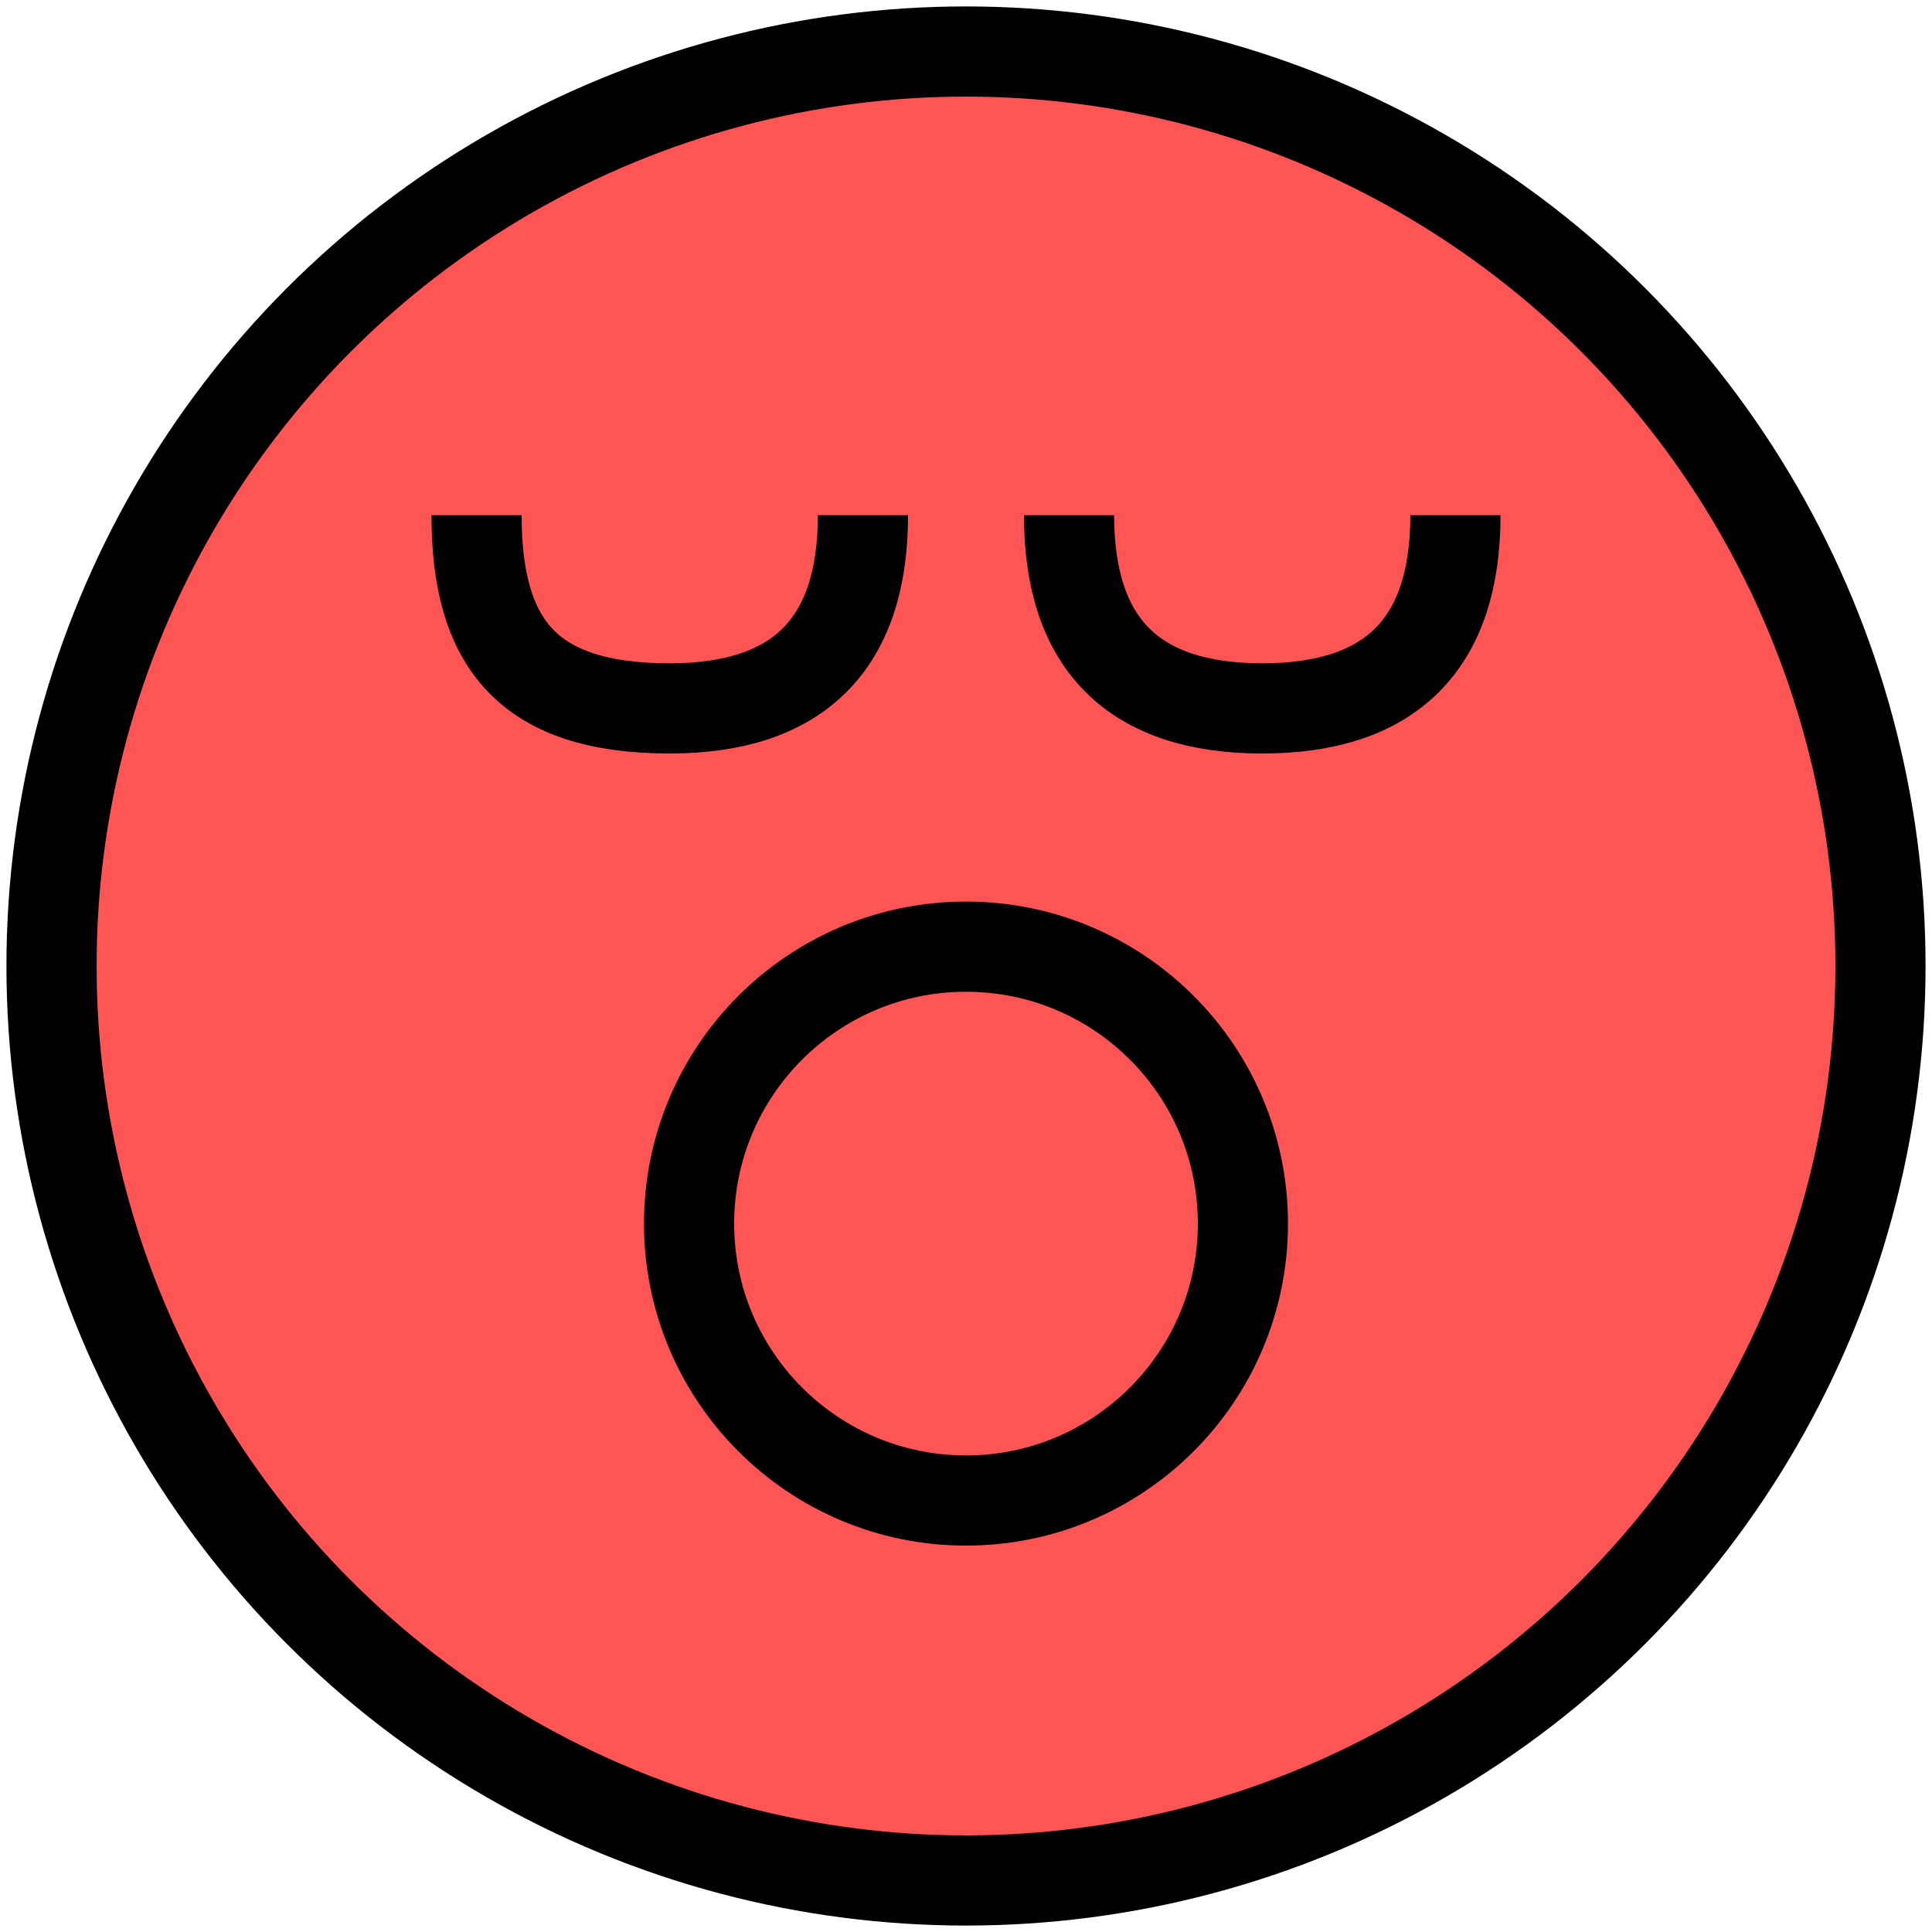
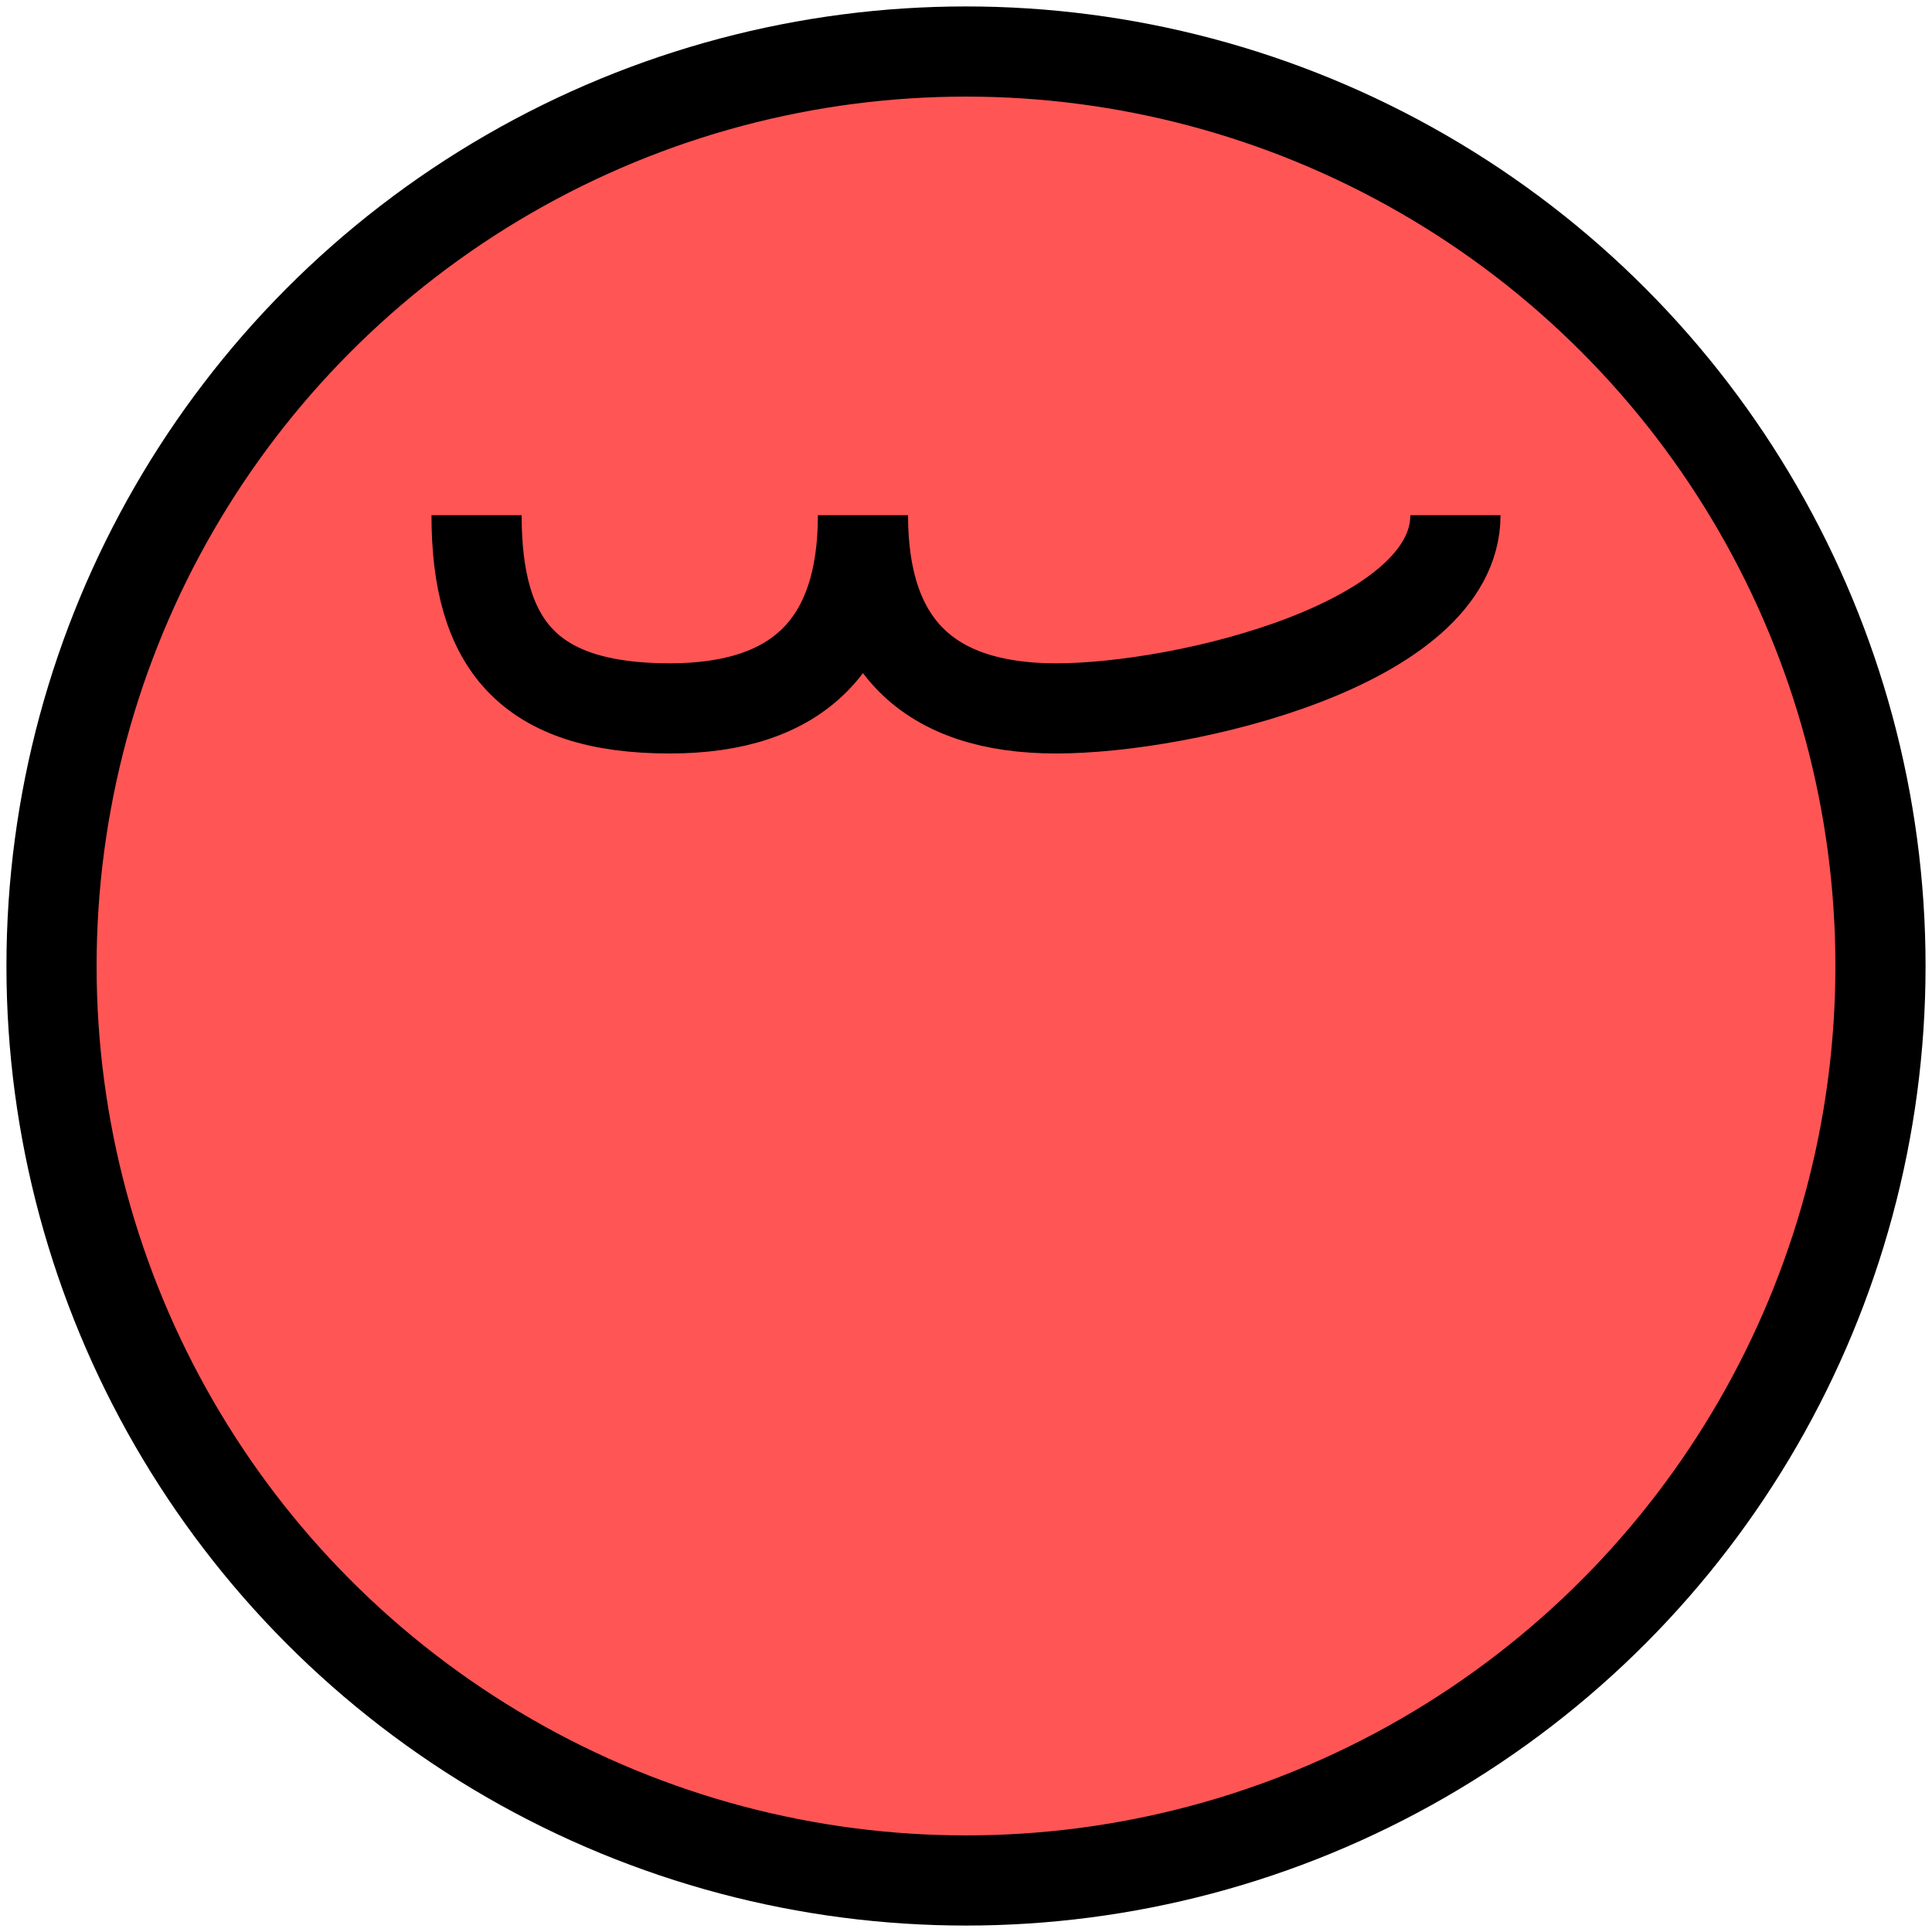
<svg xmlns="http://www.w3.org/2000/svg" width="15" height="15">
  <g fill="#f55" stroke="#000" stroke-width=".7">
    <circle cx="7.5" cy="7.5" r="7.1" />
-     <circle cx="7.5" cy="9.5" r="2.15" />
  </g>
-   <path d="M3.7 4c0 1 .4 1.5 1.5 1.5 1 0 1.5-.5 1.5-1.5m1.6 0c0 1 .5 1.5 1.5 1.5S11.3 5 11.3 4" stroke="#000" stroke-width=".7" fill="none" />
+   <path d="M3.7 4c0 1 .4 1.5 1.5 1.5 1 0 1.5-.5 1.5-1.5c0 1 .5 1.5 1.5 1.5S11.3 5 11.3 4" stroke="#000" stroke-width=".7" fill="none" />
</svg>